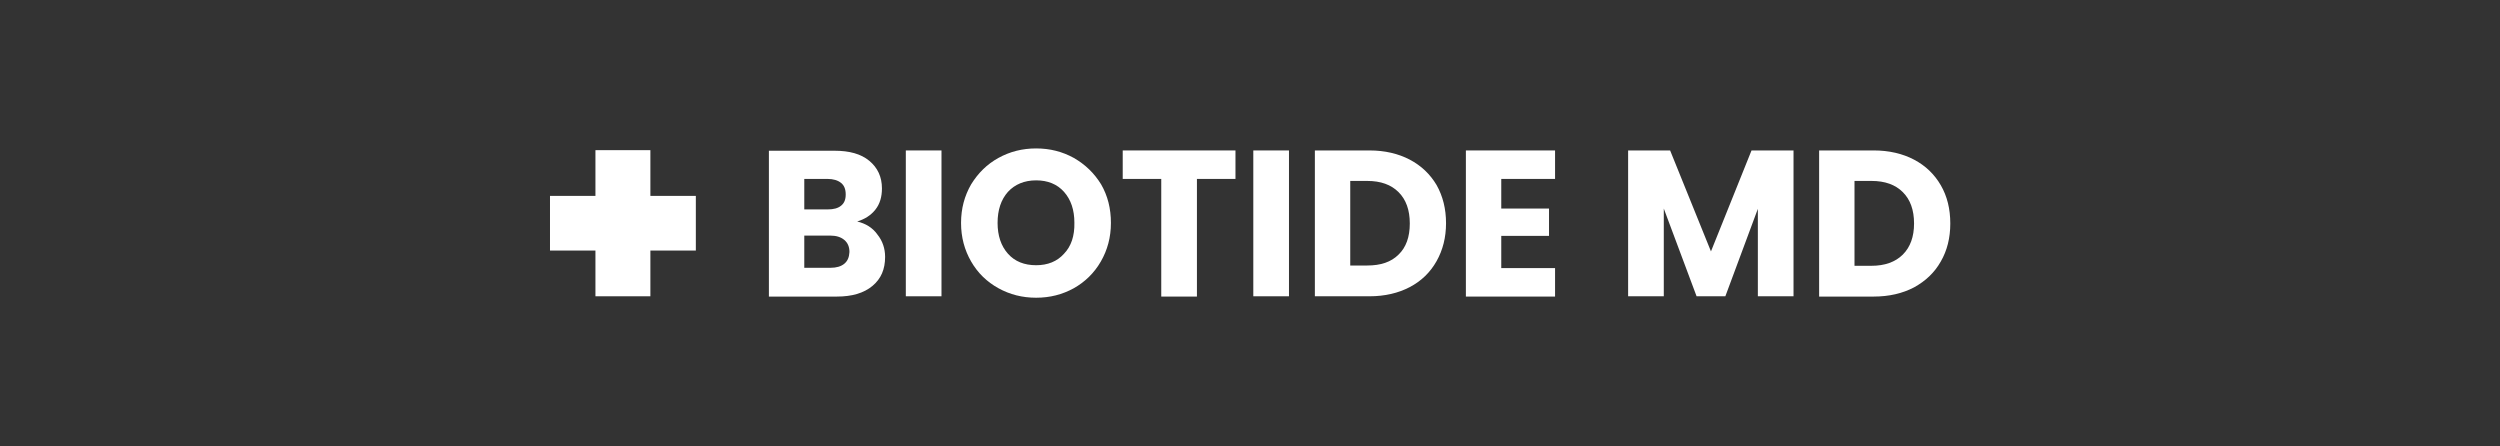
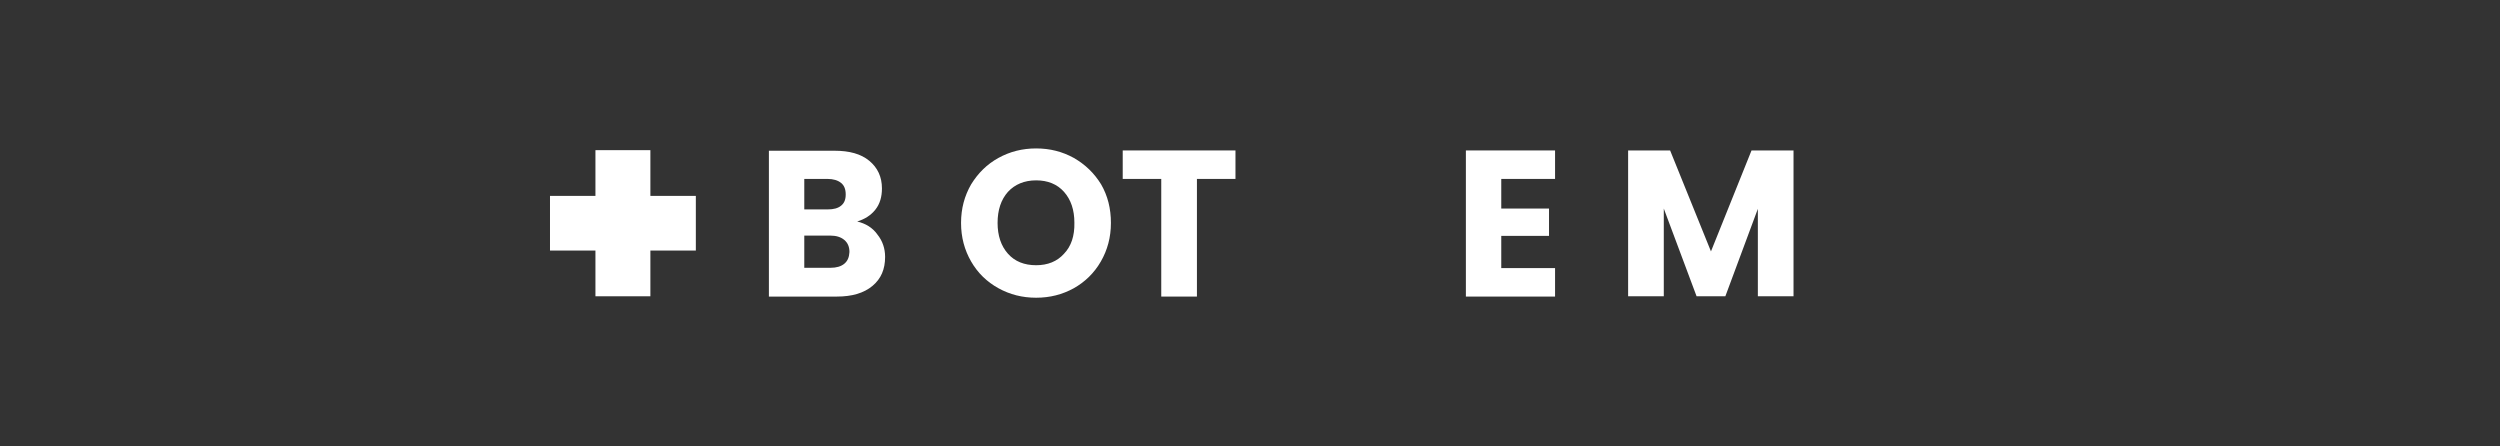
<svg xmlns="http://www.w3.org/2000/svg" id="Слой_1" x="0px" y="0px" viewBox="0 0 869.1 155.2" style="enable-background:new 0 0 869.1 155.2;" xml:space="preserve">
  <rect x="0" y="0" width="869.1" height="155.2" fill="#333333" stroke="none" />
  <style type="text/css">	.st0{fill:#FFFFFF;}</style>
  <g>
    <g>
      <path class="st0" d="M623.5,52.3v50.7h-12.4V72.6l-11.3,30.4h-10l-11.4-30.5v30.5H566V52.3h14.6l14.2,35.1l14.1-35.1H623.5z" />
-       <path class="st0" d="M665.4,55.5c4,2.1,7.1,5.1,9.3,8.9c2.2,3.8,3.3,8.2,3.3,13.3c0,5-1.1,9.4-3.3,13.2c-2.2,3.9-5.3,6.8-9.3,9   c-4,2.1-8.7,3.2-14,3.2h-19V52.3h19C656.7,52.3,661.4,53.4,665.4,55.5z M661.5,88.5c2.6-2.6,3.9-6.2,3.9-10.8   c0-4.7-1.3-8.3-3.9-10.9s-6.2-3.9-10.9-3.9h-5.9v29.5h5.9C655.2,92.4,658.9,91.1,661.5,88.5z" />
    </g>
    <path class="st0" d="M298,77c2.6-0.8,4.7-2.1,6.3-4.1c1.6-2,2.3-4.5,2.3-7.4c0-4-1.5-7.2-4.4-9.6c-2.9-2.4-6.9-3.5-12.1-3.5h-22.8  v50.7h23.6c5.3,0,9.4-1.2,12.4-3.7c3-2.5,4.4-5.8,4.4-10.1c0-2.9-0.9-5.6-2.7-7.8C303.3,79.1,300.9,77.7,298,77z M279.6,62.2h8.1  c2,0,3.6,0.5,4.7,1.4c1.1,0.9,1.6,2.2,1.6,4s-0.5,3-1.6,3.9c-1.1,0.9-2.6,1.3-4.7,1.3h-8.1V62.2z M293.5,91.7  c-1.1,0.9-2.7,1.4-4.8,1.4h-9.1V81.9h9c2.1,0,3.7,0.5,4.9,1.5c1.2,1,1.8,2.4,1.8,4.2C295.2,89.4,294.7,90.7,293.5,91.7z" />
-     <rect x="314.9" y="52.3" class="st0" width="12.4" height="50.7" />
    <path class="st0" d="M373.3,54.9c-4-2.2-8.3-3.3-13.1-3.3s-9.1,1.1-13.1,3.3c-4,2.2-7.1,5.3-9.5,9.2c-2.3,4-3.5,8.4-3.5,13.4  c0,5,1.2,9.4,3.5,13.4c2.3,4,5.5,7.1,9.5,9.3c4,2.2,8.3,3.3,13.1,3.3s9.1-1.1,13.1-3.3c3.9-2.2,7.1-5.3,9.4-9.3  c2.3-4,3.5-8.4,3.5-13.4c0-5-1.1-9.4-3.4-13.4C380.4,60.2,377.3,57.2,373.3,54.9z M369.9,88.2c-2.4,2.7-5.7,4-9.7,4  c-4.1,0-7.4-1.3-9.8-4c-2.4-2.7-3.6-6.3-3.6-10.7c0-4.5,1.2-8.1,3.6-10.8c2.4-2.6,5.7-4,9.8-4c4,0,7.3,1.3,9.7,4  c2.4,2.7,3.6,6.3,3.6,10.7C373.6,82,372.4,85.6,369.9,88.2z" />
    <polygon class="st0" points="390.3,62.2 403.7,62.2 403.7,103.1 416.1,103.1 416.1,62.2 429.5,62.2 429.5,52.3 390.3,52.3  " />
-     <rect x="435.7" y="52.3" class="st0" width="12.4" height="50.7" />
-     <path class="st0" d="M490.1,55.5c-4-2.1-8.7-3.2-14-3.2h-19v50.7h19c5.3,0,10-1.1,14-3.2c4-2.1,7.1-5.1,9.3-9  c2.2-3.9,3.3-8.3,3.3-13.2c0-5-1.1-9.4-3.3-13.3C497.2,60.6,494.1,57.6,490.1,55.5z M486.2,88.5c-2.6,2.6-6.2,3.8-10.9,3.8h-5.9  V62.9h5.9c4.7,0,8.3,1.3,10.9,3.9c2.6,2.6,3.9,6.2,3.9,10.9C490.1,82.4,488.8,86,486.2,88.5z" />
    <polygon class="st0" points="509.6,103.1 540.6,103.1 540.6,93.2 521.9,93.2 521.9,82 538.5,82 538.5,72.5 521.9,72.5 521.9,62.2   540.6,62.2 540.6,52.3 509.6,52.3  " />
    <polygon class="st0" points="226.1,52.2 207,52.2 207,68.1 191.2,68.1 191.2,87.1 207,87.1 207,103 226.1,103 226.1,87.1   241.9,87.1 241.9,68.1 226.1,68.1  " />
  </g>
</svg>